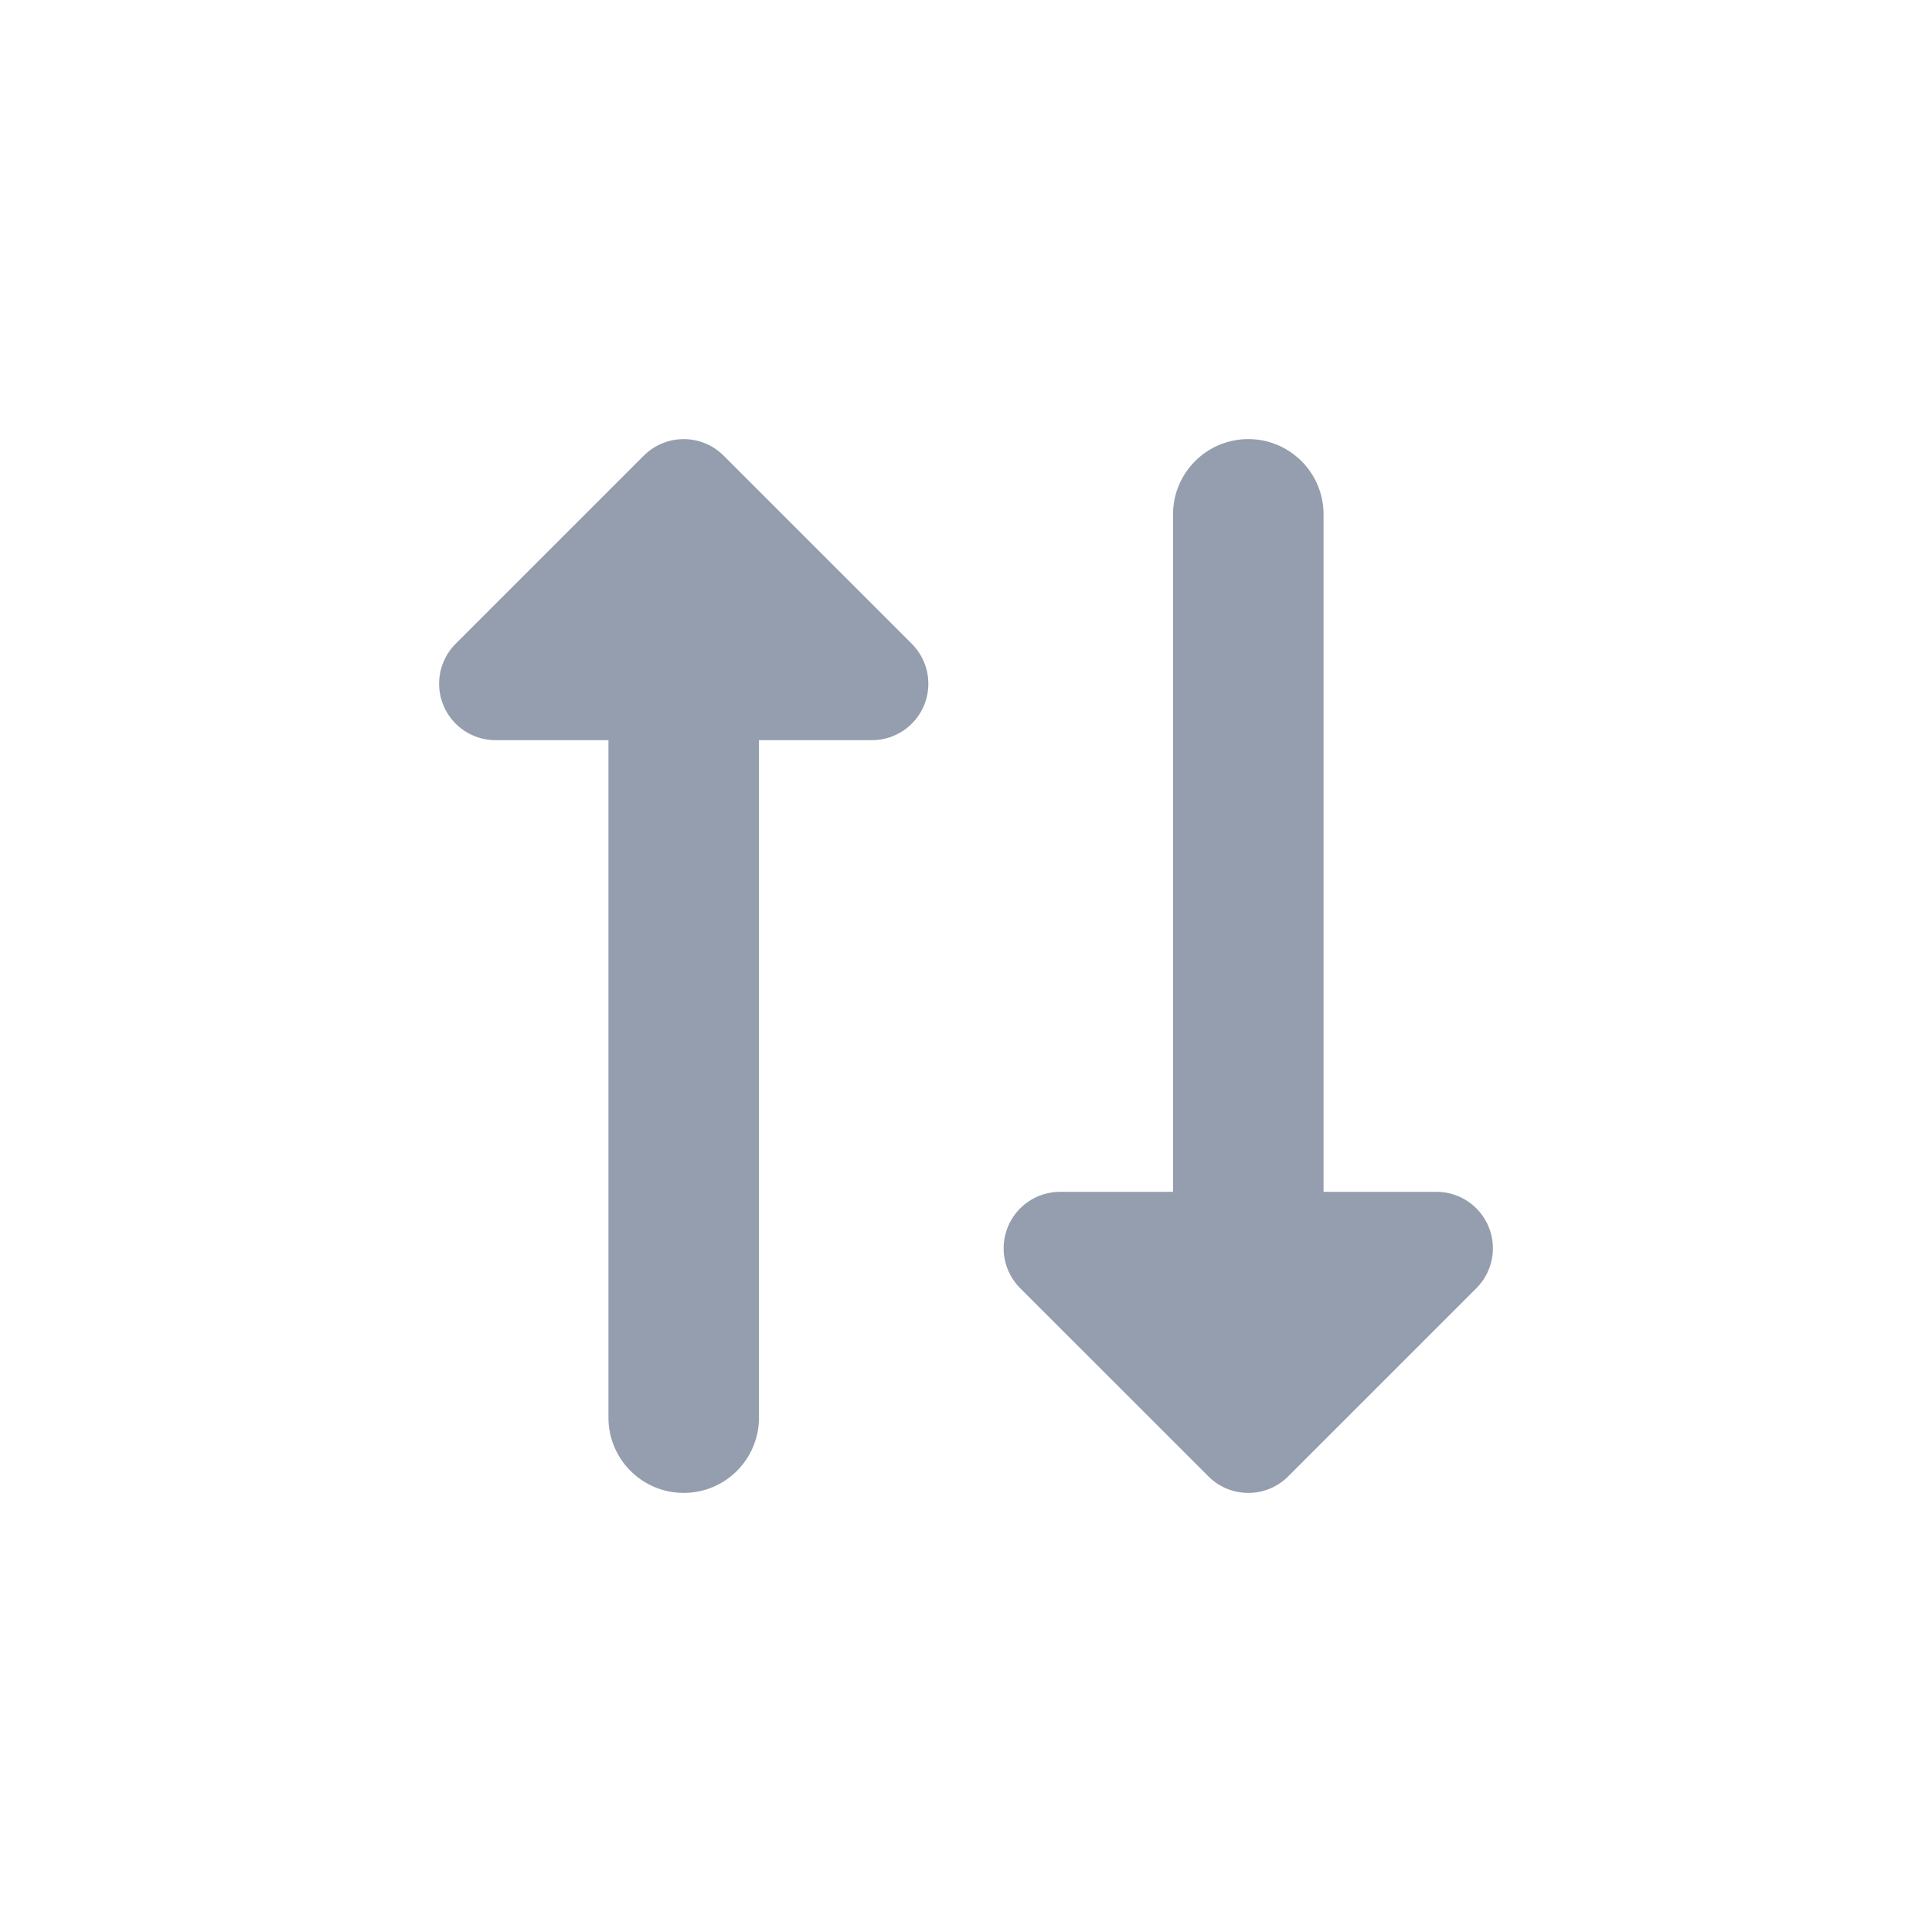
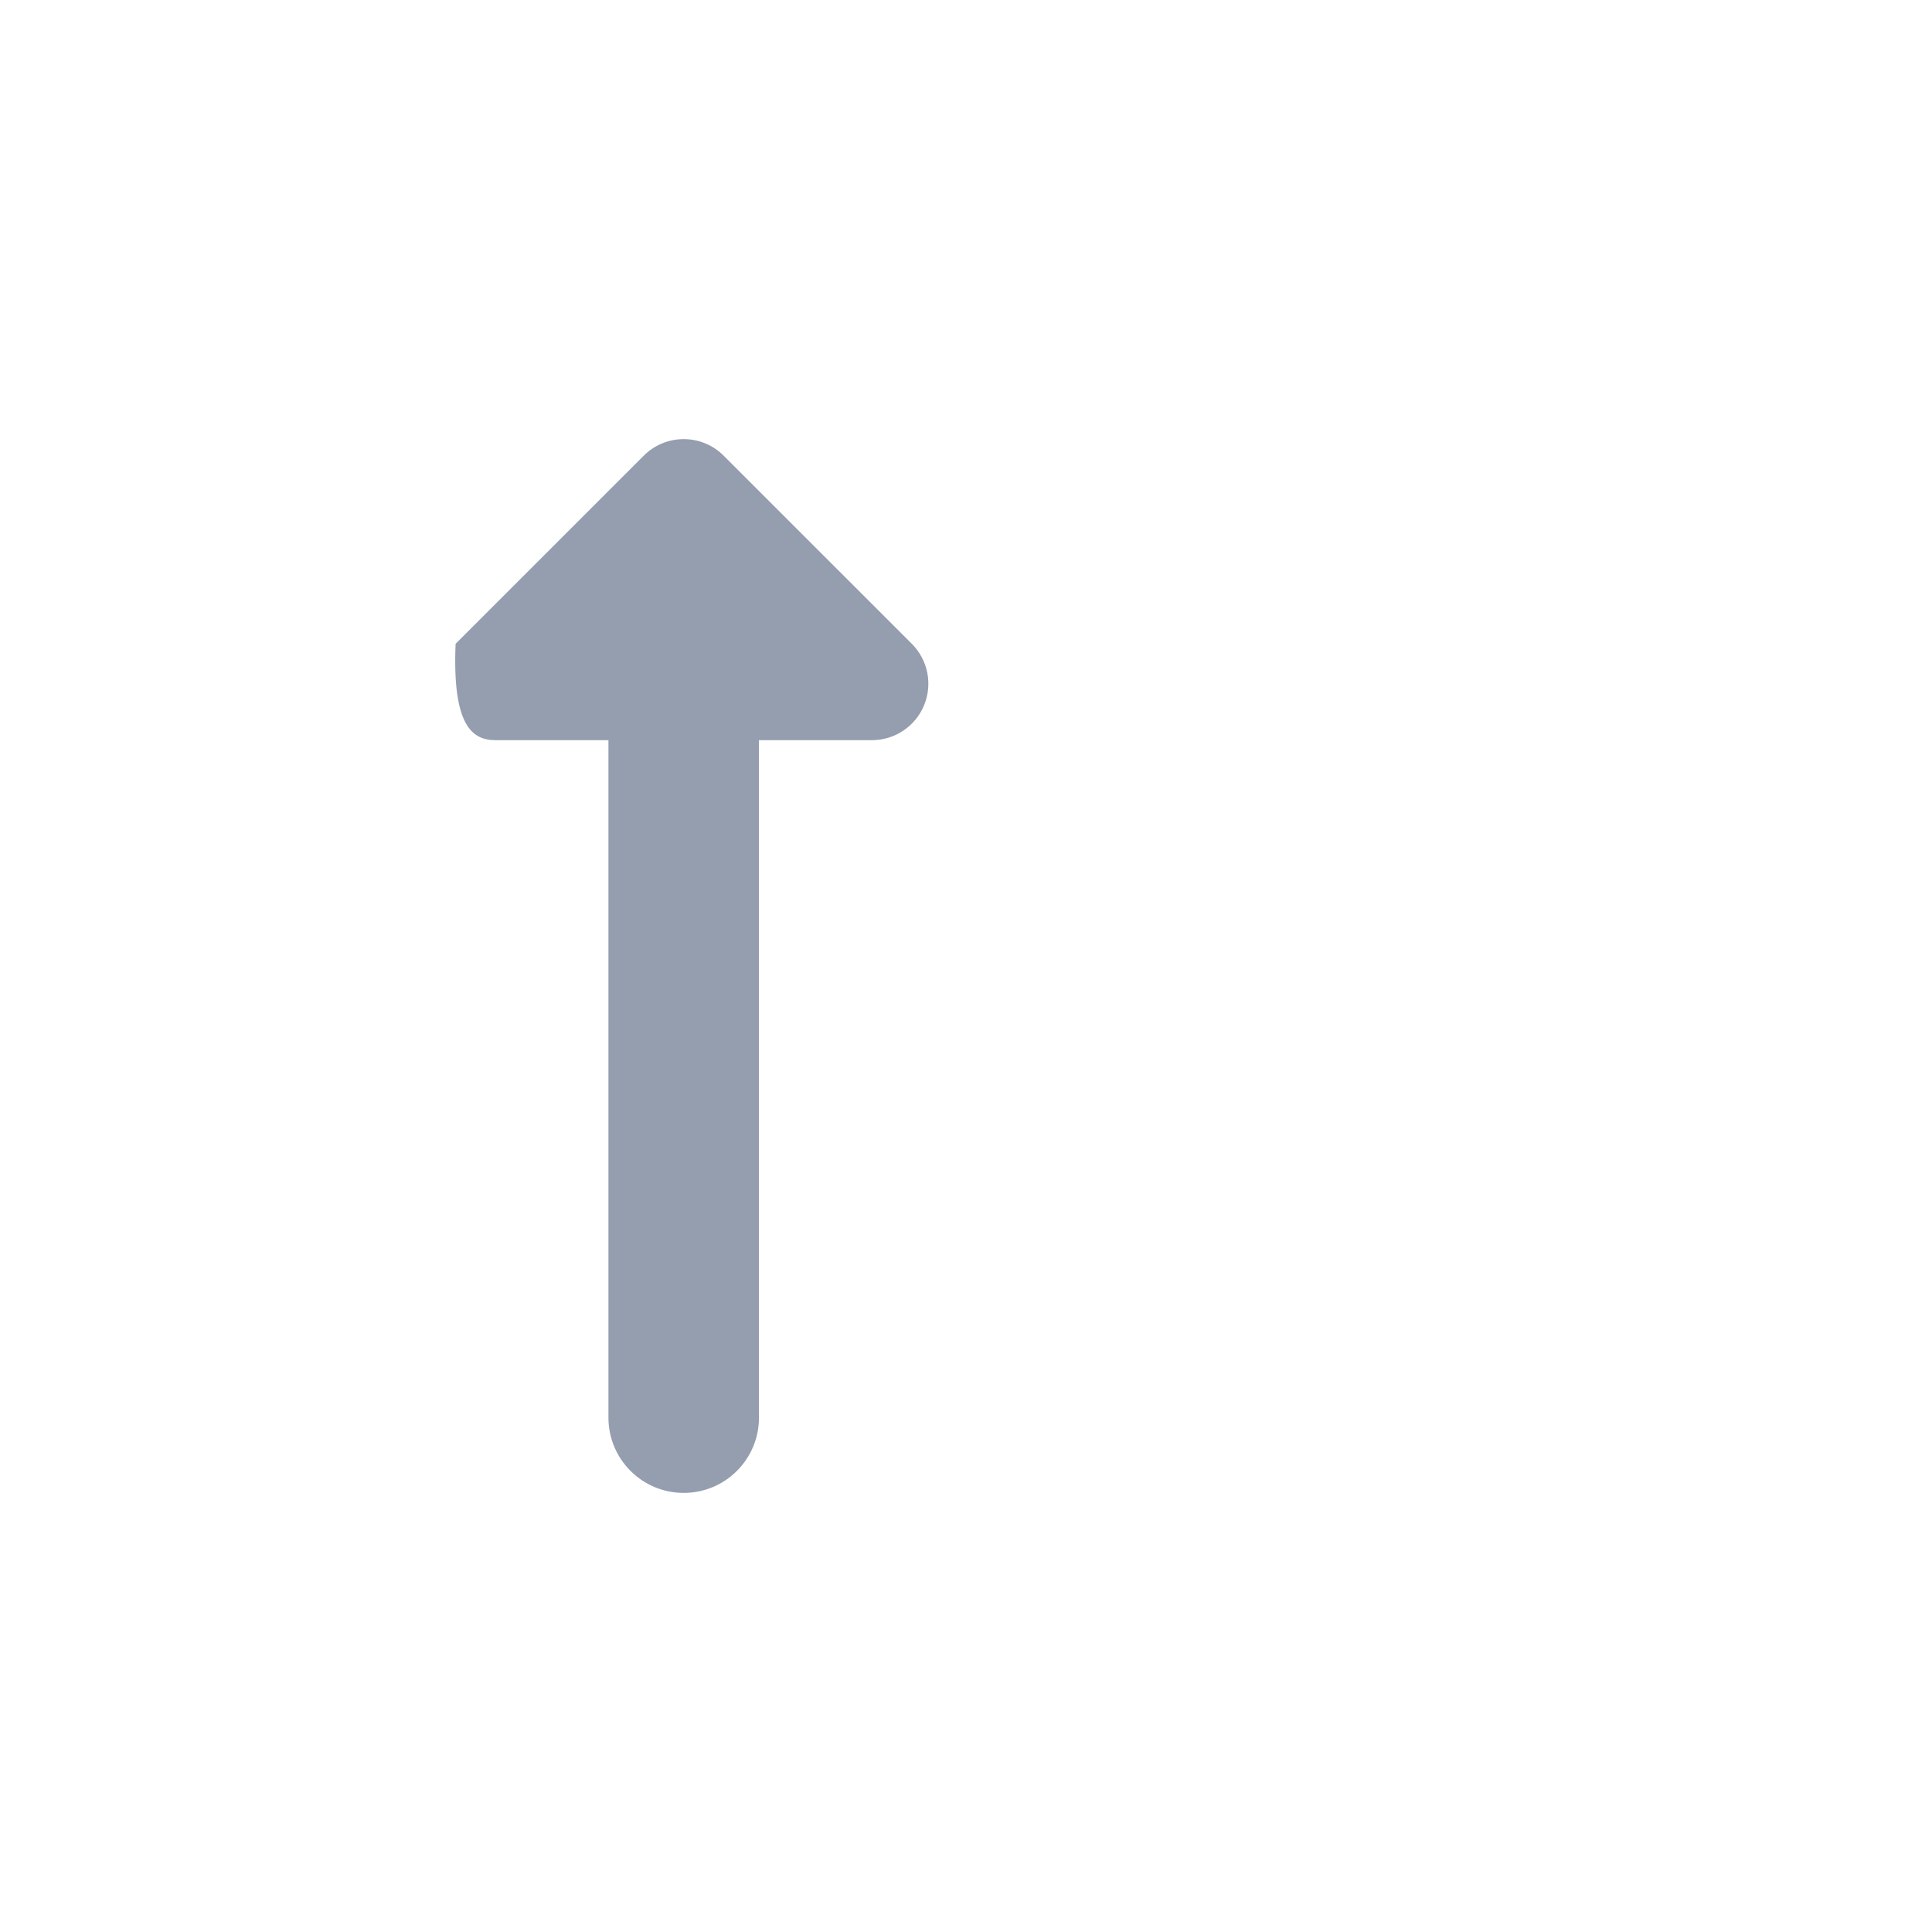
<svg xmlns="http://www.w3.org/2000/svg" width="44" height="44" viewBox="0 0 44 44" fill="none">
-   <path fill-rule="evenodd" clip-rule="evenodd" d="M30.143 11.714C30.143 10.768 29.376 10 28.429 10C27.482 10 26.715 10.768 26.715 11.714V27.143H24.143C23.623 27.143 23.154 27.456 22.955 27.937C22.756 28.417 22.866 28.97 23.234 29.338L27.52 33.623C28.022 34.126 28.836 34.126 29.338 33.623L33.624 29.338C33.991 28.97 34.102 28.417 33.902 27.937C33.703 27.456 33.235 27.143 32.715 27.143H30.143V11.714Z" fill="#959EAE" />
-   <path fill-rule="evenodd" clip-rule="evenodd" d="M13.857 32.286C13.857 33.233 14.624 34 15.571 34C16.518 34 17.285 33.233 17.285 32.286L17.285 16.857H19.857C20.377 16.857 20.846 16.544 21.045 16.063C21.244 15.583 21.134 15.03 20.766 14.662L16.48 10.377C15.978 9.875 15.164 9.875 14.662 10.377L10.376 14.662C10.009 15.03 9.899 15.583 10.098 16.063C10.297 16.544 10.765 16.857 11.285 16.857H13.857L13.857 32.286Z" fill="#959EAE" />
+   <path fill-rule="evenodd" clip-rule="evenodd" d="M13.857 32.286C13.857 33.233 14.624 34 15.571 34C16.518 34 17.285 33.233 17.285 32.286L17.285 16.857H19.857C20.377 16.857 20.846 16.544 21.045 16.063C21.244 15.583 21.134 15.03 20.766 14.662L16.48 10.377C15.978 9.875 15.164 9.875 14.662 10.377L10.376 14.662C10.297 16.544 10.765 16.857 11.285 16.857H13.857L13.857 32.286Z" fill="#959EAE" />
</svg>